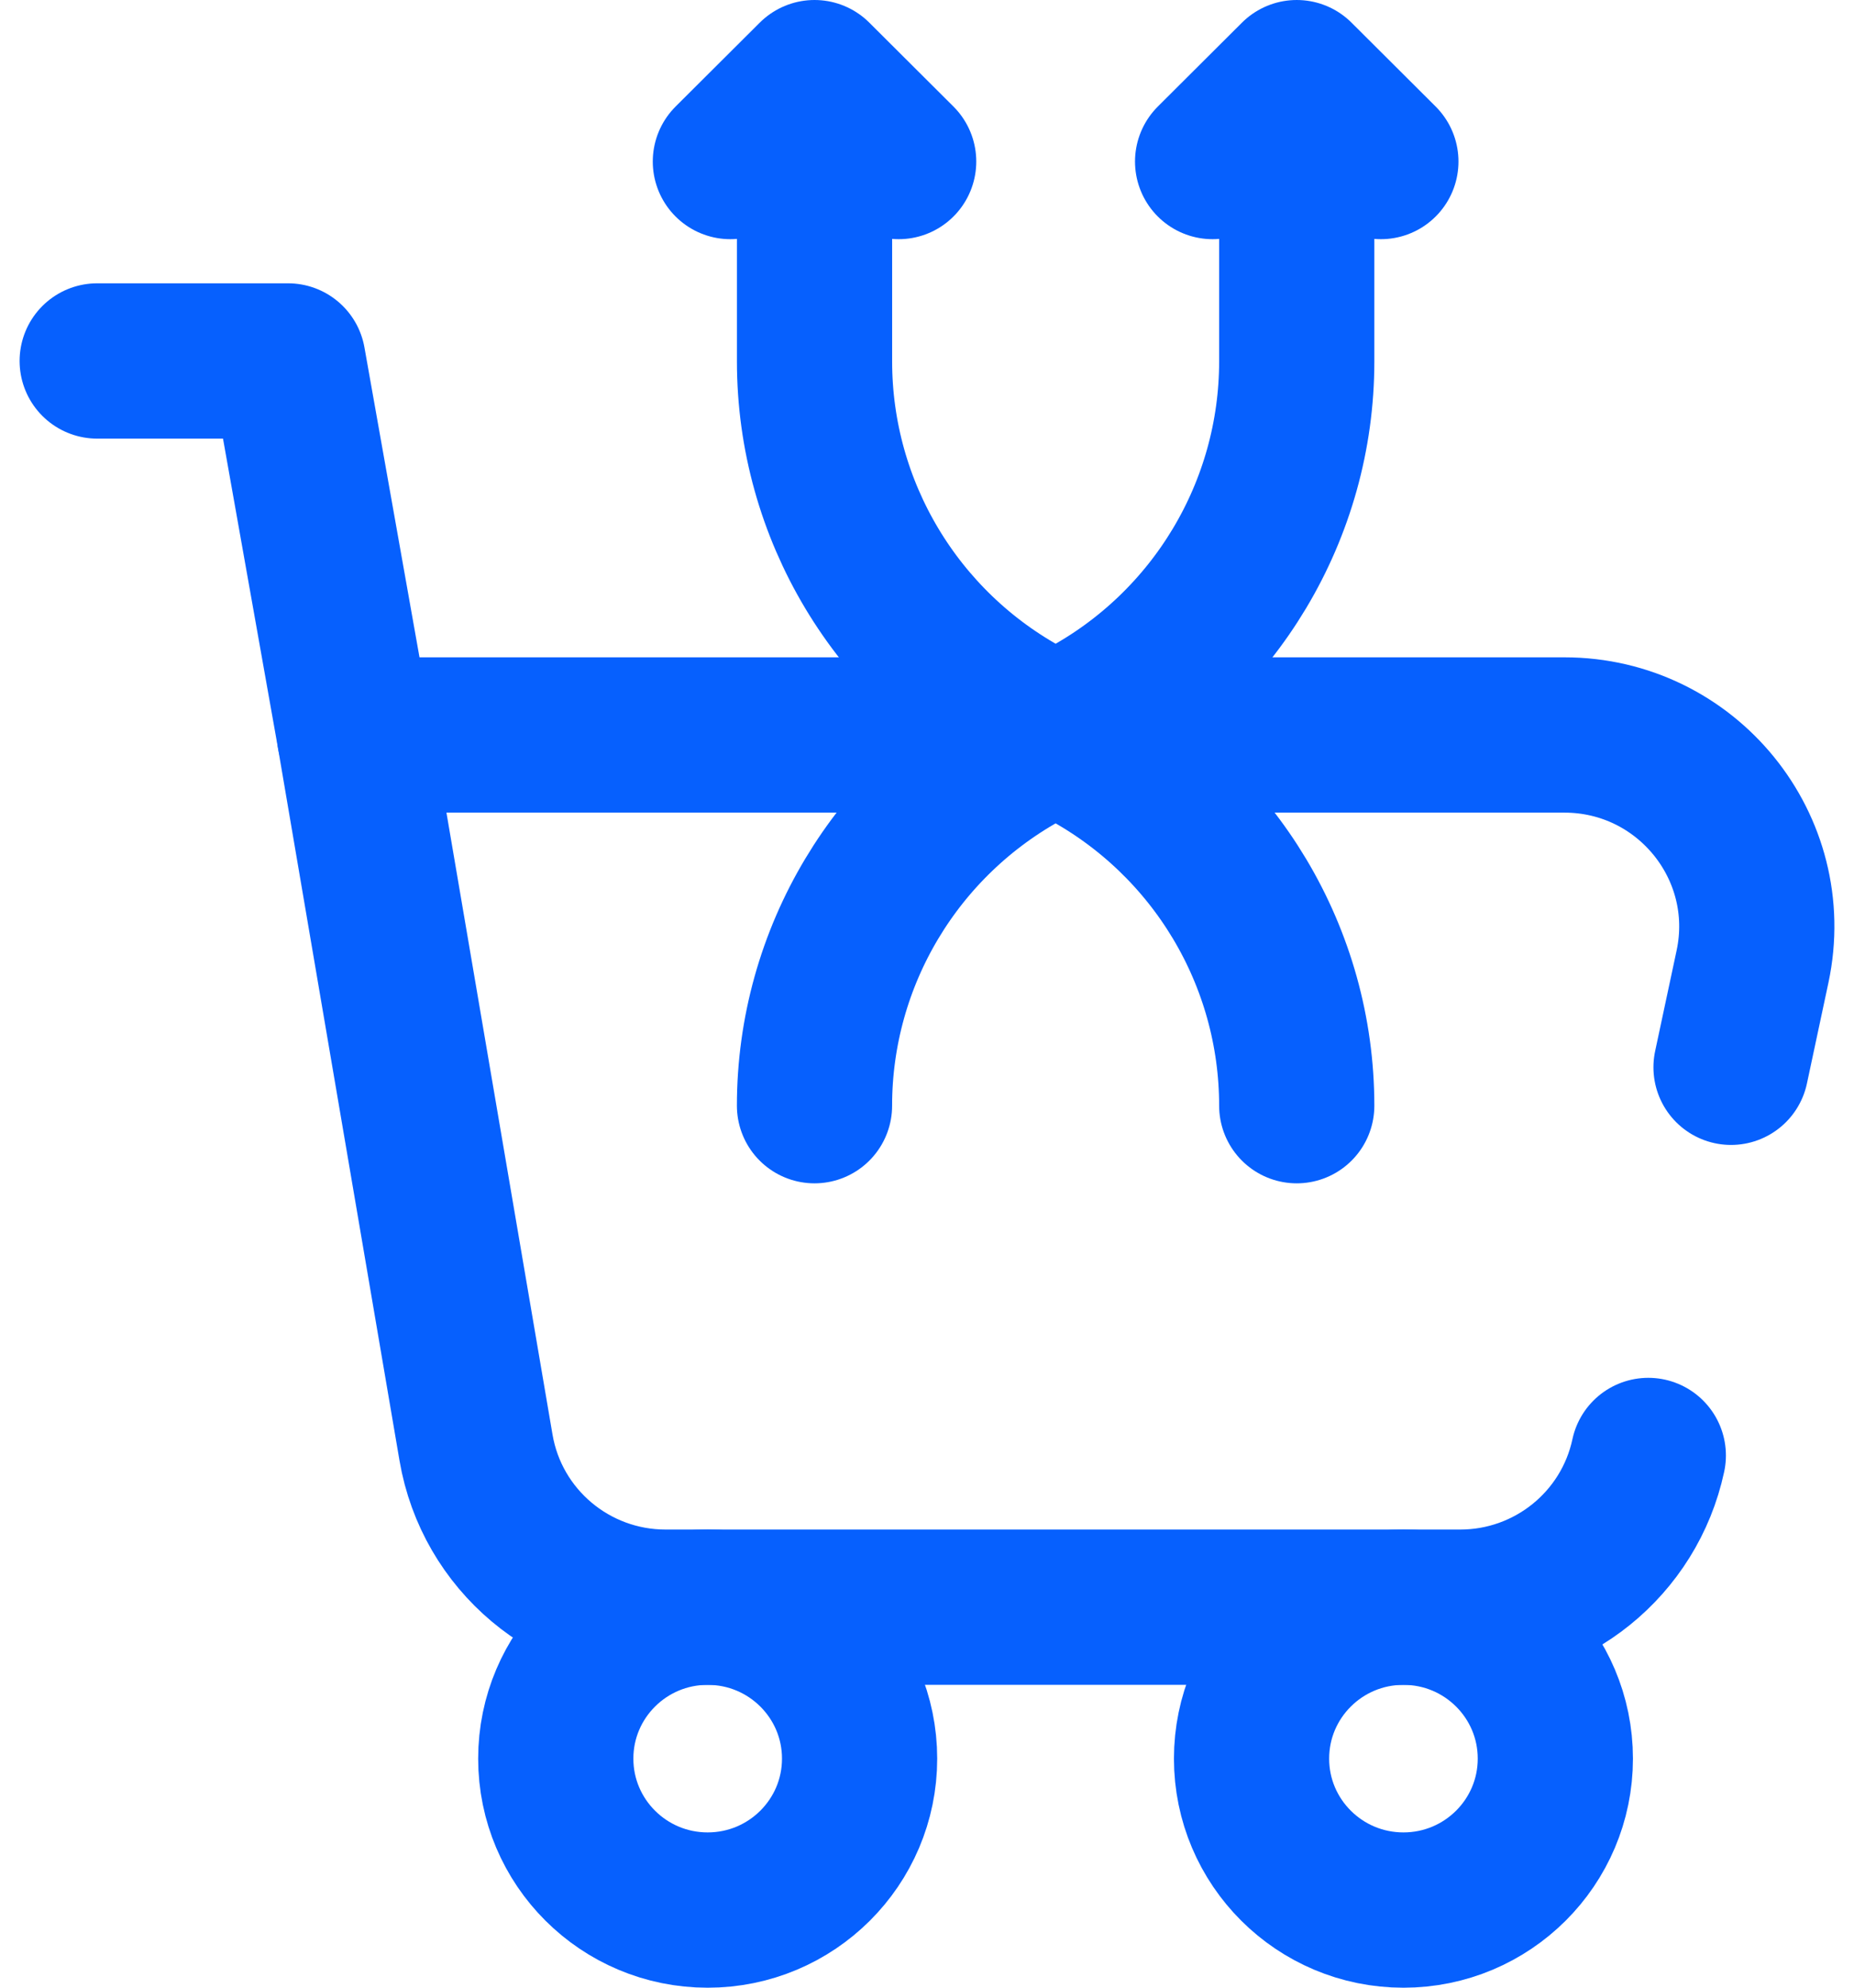
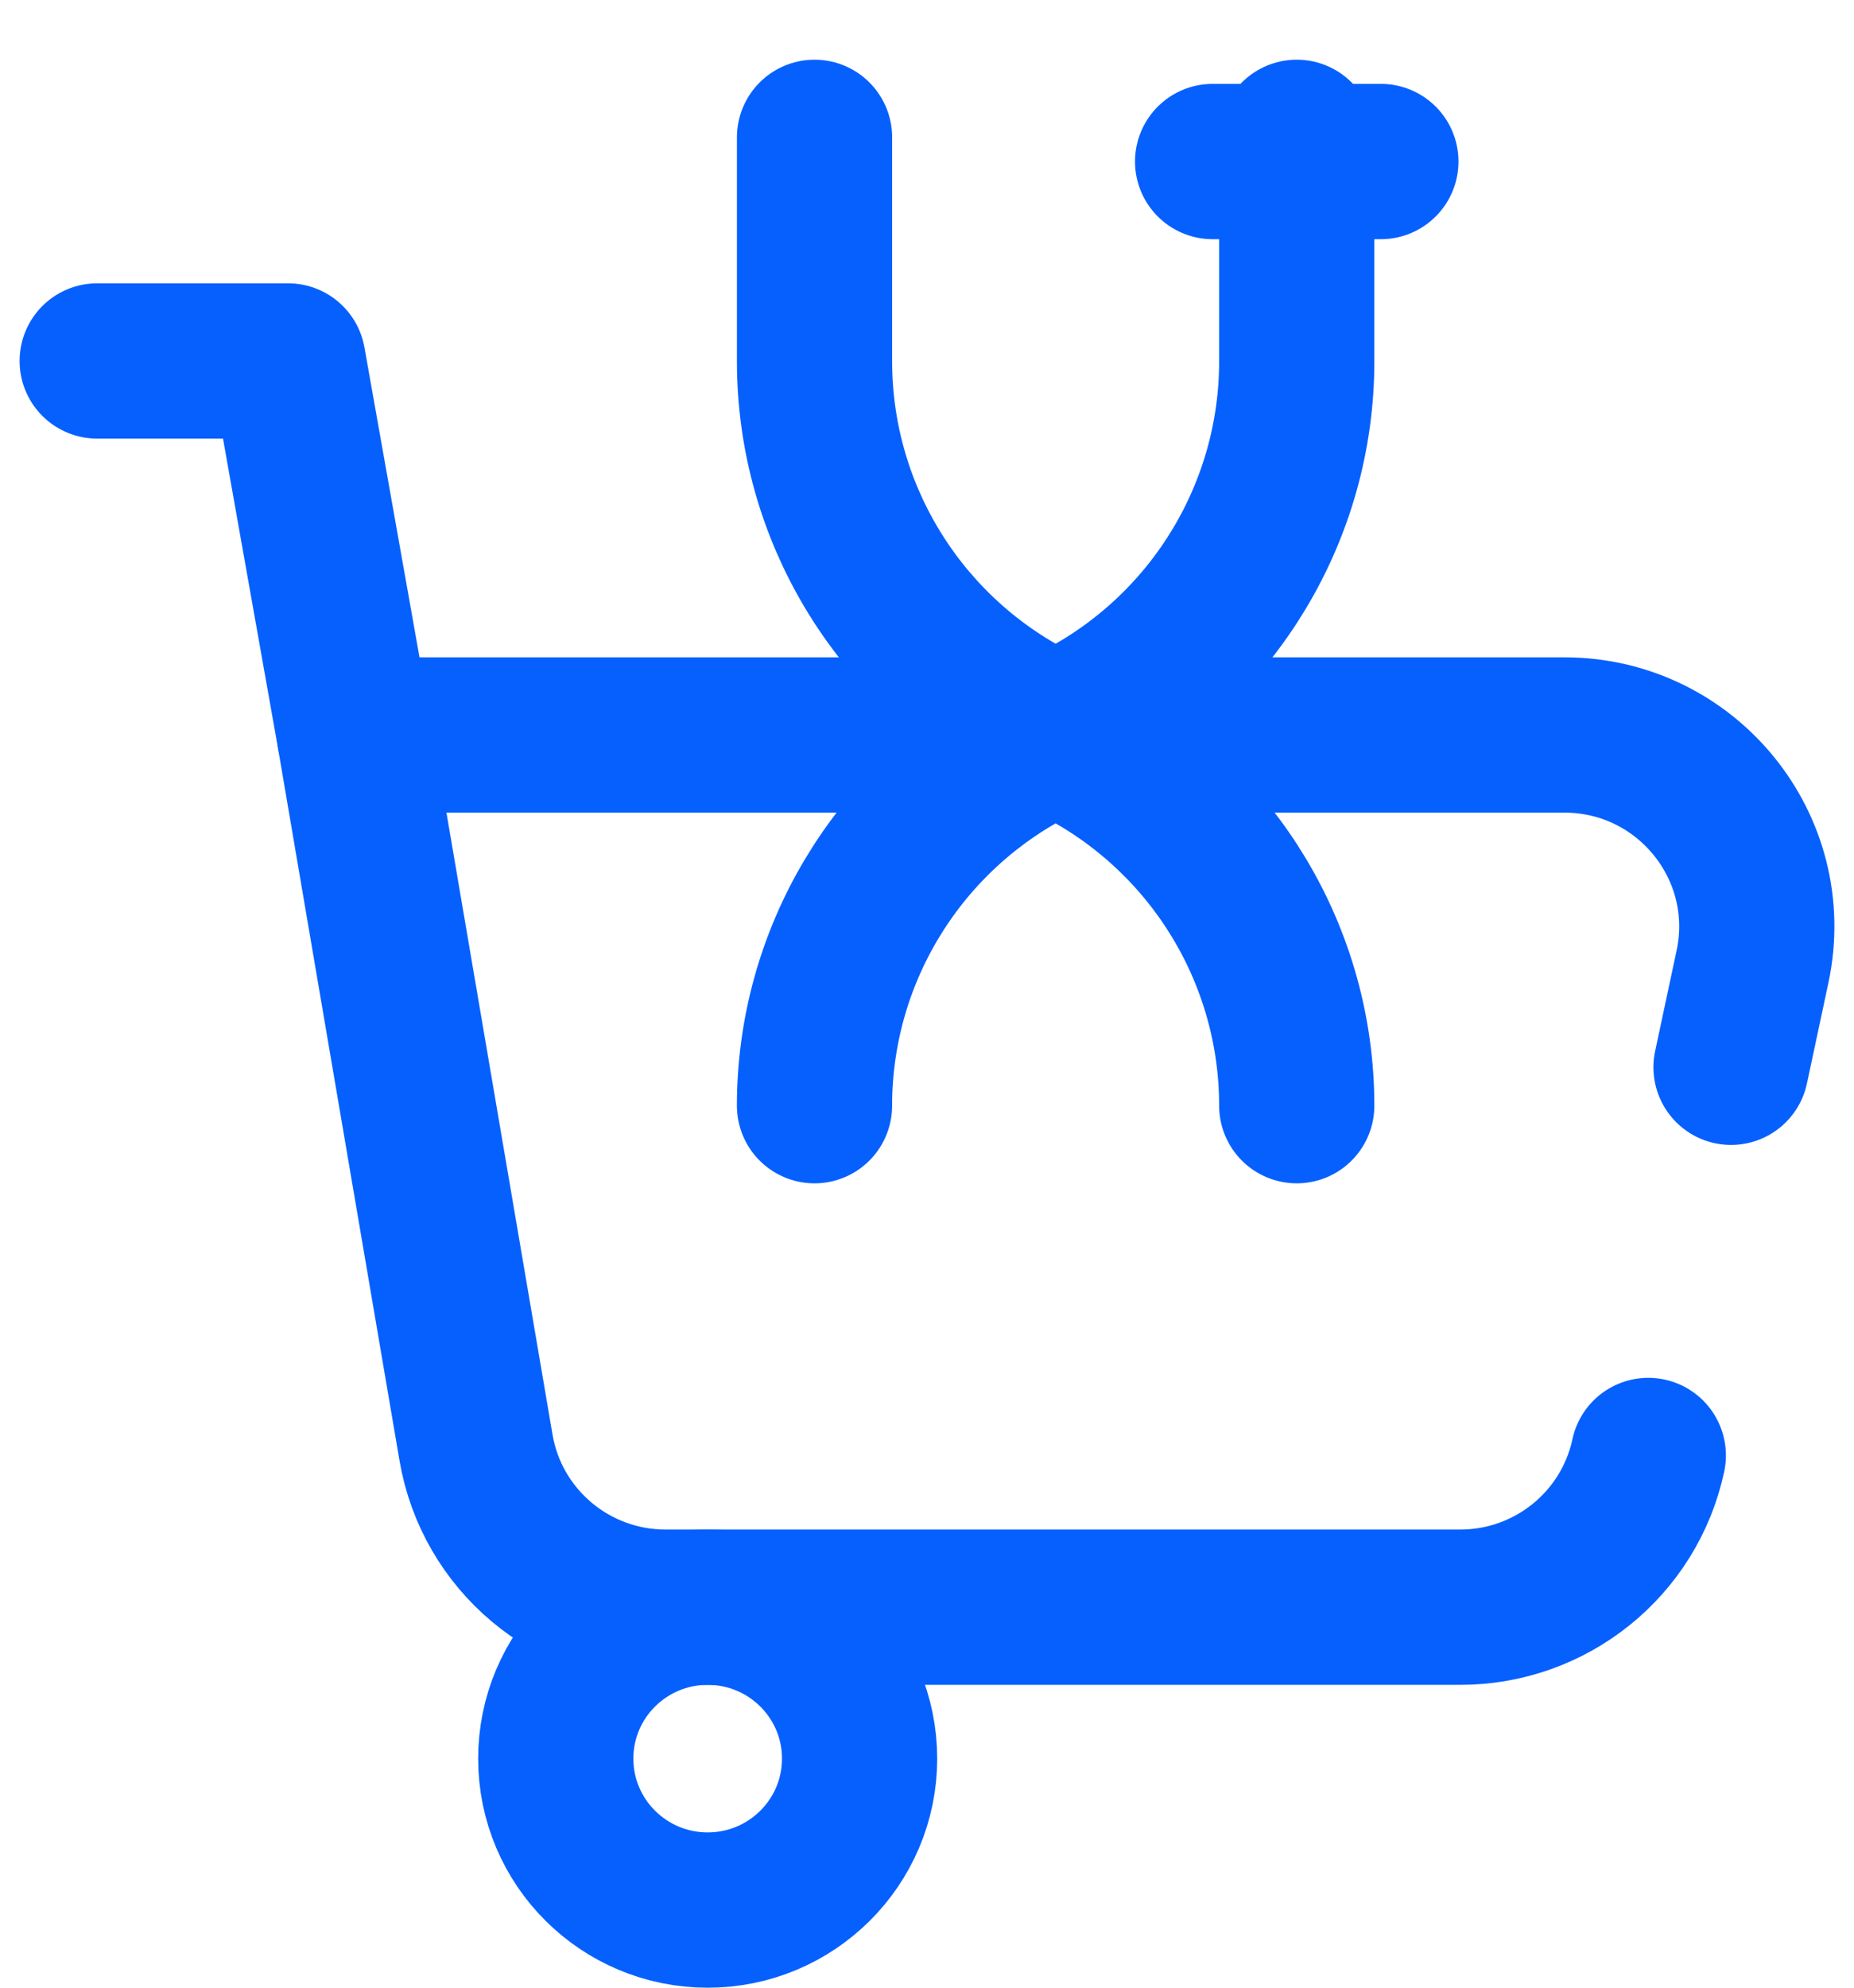
<svg xmlns="http://www.w3.org/2000/svg" width="56" height="60" viewBox="0 0 56 60" fill="none">
  <path d="M10.707 22.186L8.7 10.896H2.936" stroke="#0660FE" stroke-width="4.688" stroke-miterlimit="10" stroke-linecap="round" stroke-linejoin="round" />
  <path d="M21.375 57.657C23.909 57.657 25.964 55.61 25.964 53.086C25.964 50.561 23.909 48.515 21.375 48.515C18.841 48.515 16.787 50.561 16.787 53.086C16.787 55.61 18.841 57.657 21.375 57.657Z" stroke="#0660FE" stroke-width="4.688" stroke-miterlimit="10" stroke-linecap="round" stroke-linejoin="round" />
-   <path d="M42.391 57.657C44.925 57.657 46.979 55.61 46.979 53.086C46.979 50.561 44.925 48.515 42.391 48.515C39.857 48.515 37.803 50.561 37.803 53.086C37.803 55.61 39.857 57.657 42.391 57.657Z" stroke="#0660FE" stroke-width="4.688" stroke-miterlimit="10" stroke-linecap="round" stroke-linejoin="round" />
  <path d="M39.168 4.146V10.911C39.168 15.391 36.7 19.511 32.742 21.638L31.886 22.098L31.03 21.638C27.071 19.511 24.603 15.391 24.603 10.911V4.146" stroke="#0660FE" stroke-width="4.688" stroke-miterlimit="10" stroke-linecap="round" stroke-linejoin="round" />
  <path d="M24.602 33.376C24.602 28.895 27.07 24.775 31.029 22.648L31.885 22.188L32.741 22.648C36.7 24.775 39.168 28.895 39.168 33.376" stroke="#0660FE" stroke-width="4.688" stroke-miterlimit="10" stroke-linecap="round" stroke-linejoin="round" />
-   <path d="M36.627 4.876L39.168 2.344L41.709 4.876" stroke="#0660FE" stroke-width="4.688" stroke-miterlimit="10" stroke-linecap="round" stroke-linejoin="round" />
-   <path d="M22.061 4.876L24.603 2.344L27.144 4.876" stroke="#0660FE" stroke-width="4.688" stroke-miterlimit="10" stroke-linecap="round" stroke-linejoin="round" />
+   <path d="M36.627 4.876L41.709 4.876" stroke="#0660FE" stroke-width="4.688" stroke-miterlimit="10" stroke-linecap="round" stroke-linejoin="round" />
  <path d="M52.286 32.217L52.935 29.177C53.703 25.577 50.946 22.186 47.252 22.186H10.707L14.378 43.697C14.852 46.479 17.272 48.515 20.105 48.515H44.105C46.846 48.515 49.214 46.606 49.787 43.935" stroke="#0660FE" stroke-width="4.688" stroke-miterlimit="10" stroke-linecap="round" stroke-linejoin="round" />
</svg>